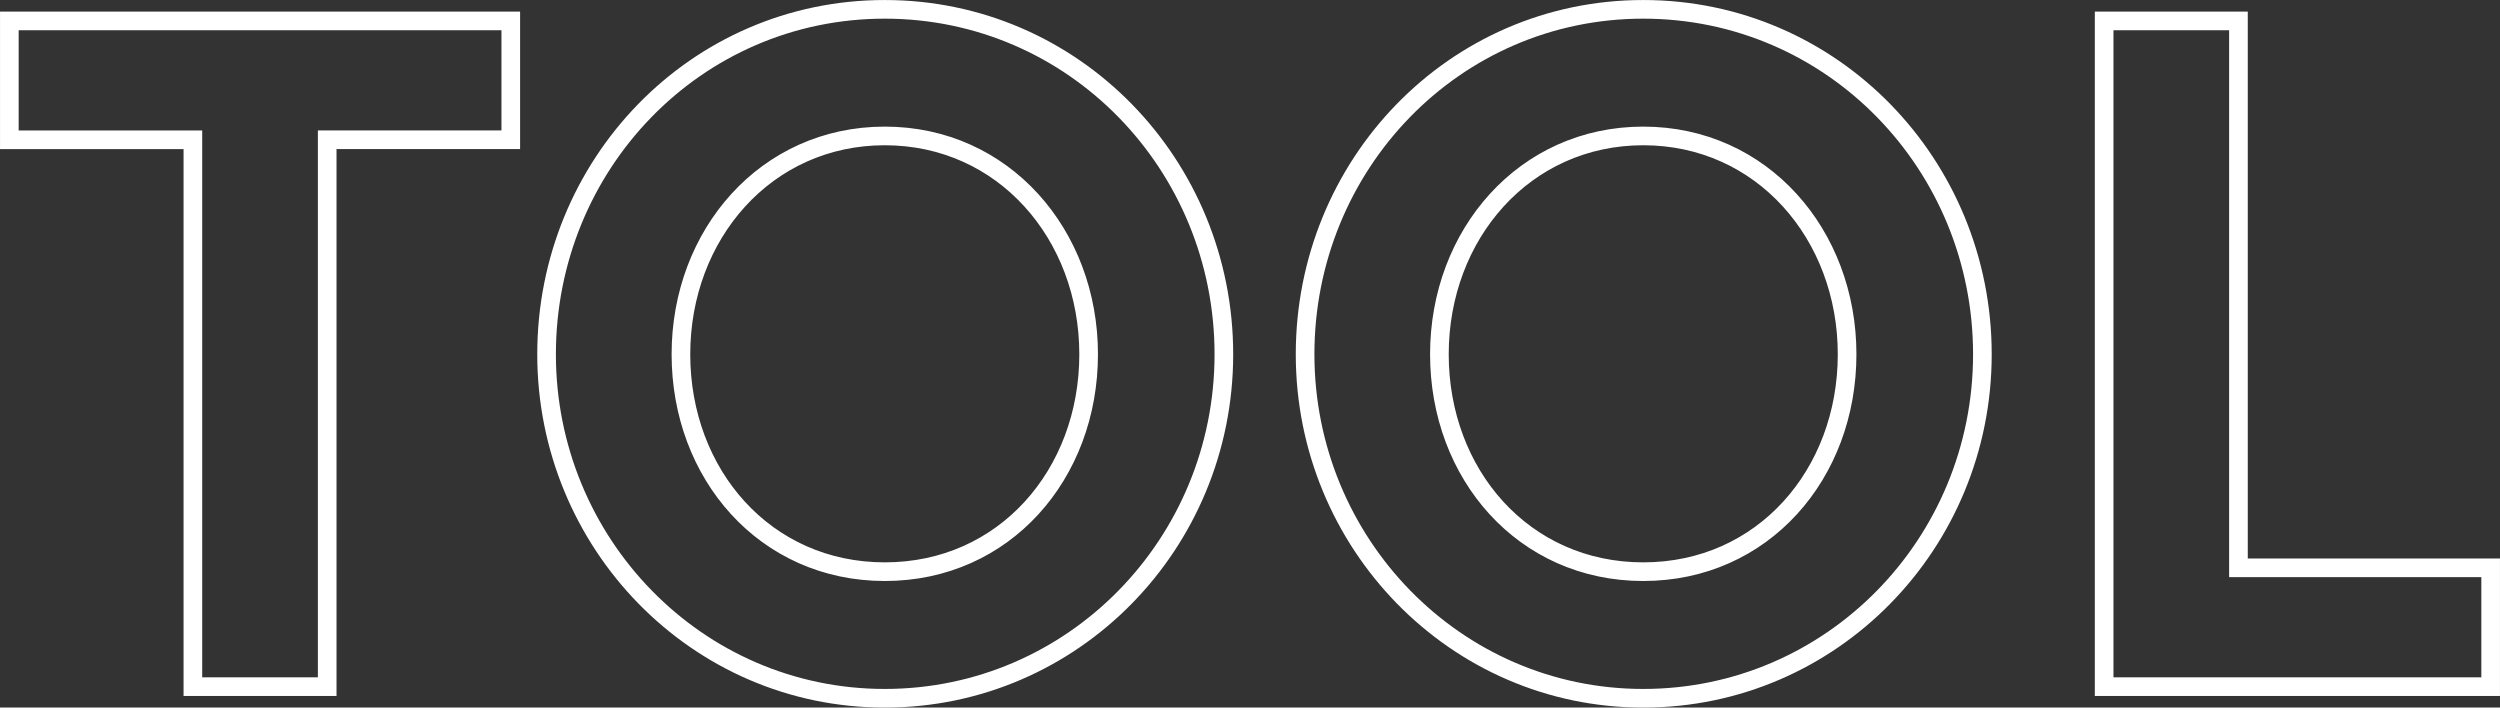
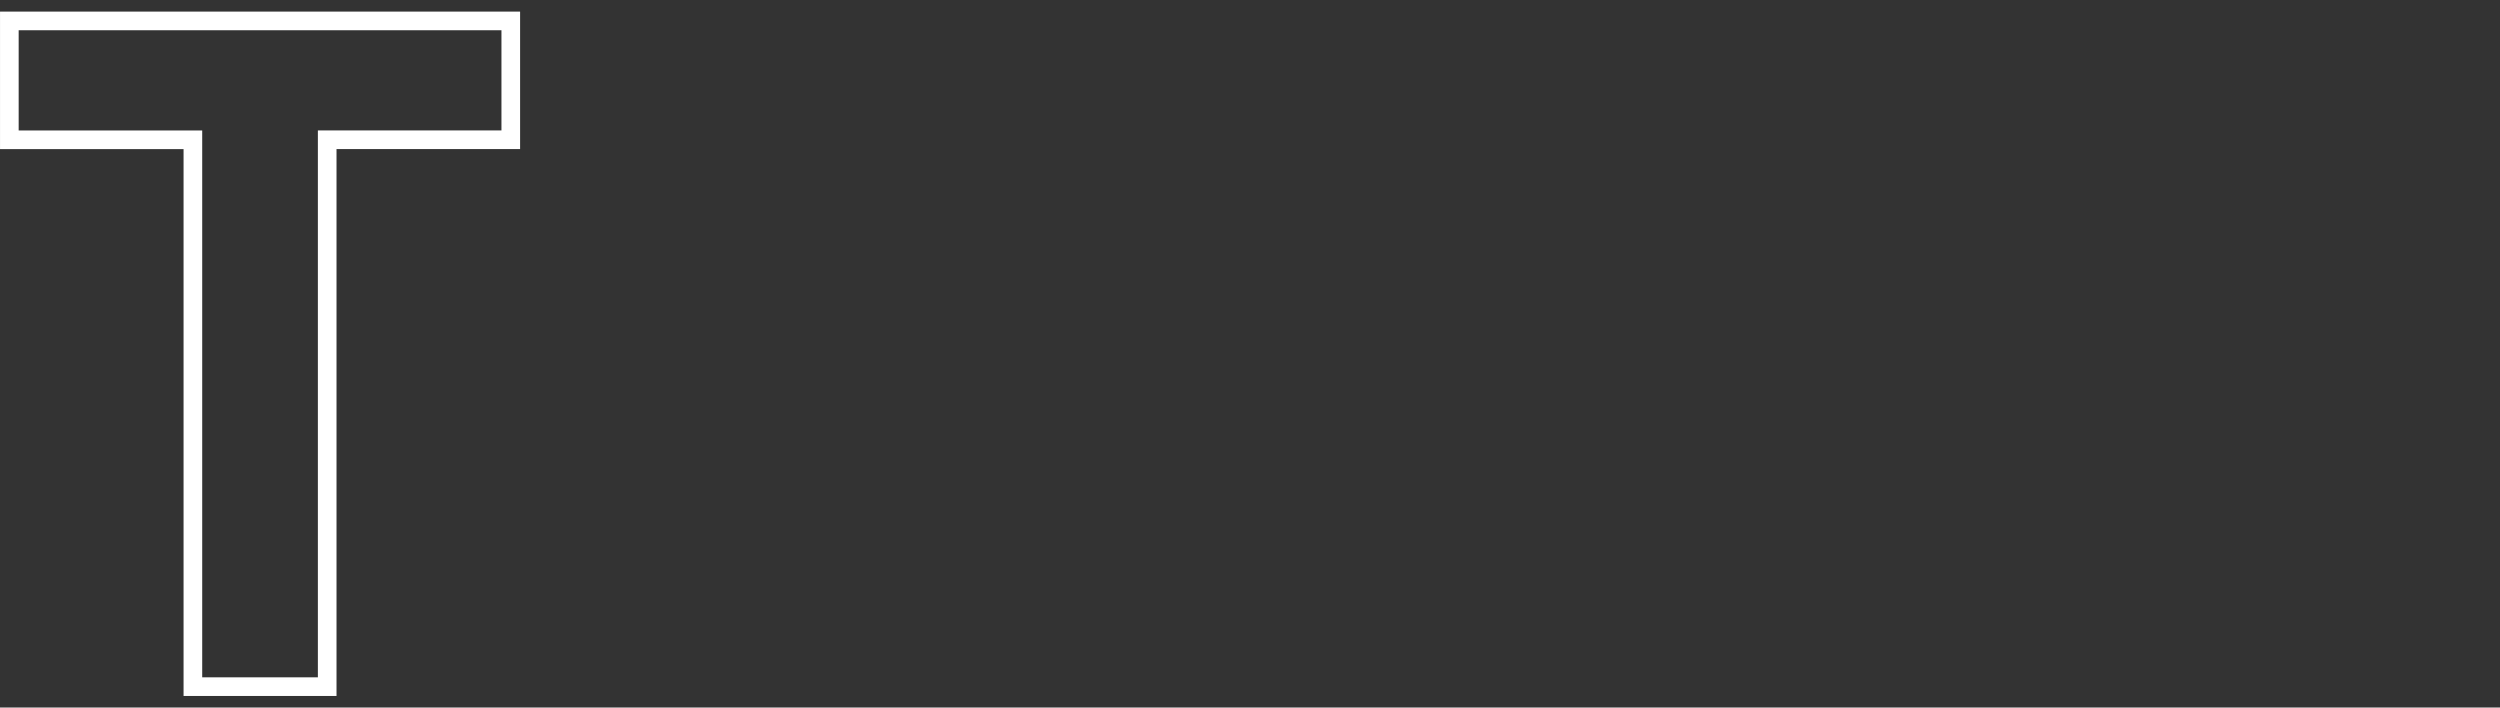
<svg xmlns="http://www.w3.org/2000/svg" id="a" width="537.76" height="152.2" viewBox="0 0 537.76 152.2">
  <rect x="0" y="0" width="537.76" height="152.2" fill="#333333" stroke="none" />
  <path d="M109.87,4.5v25.56h-39.49v117.64h-28.89V30.07H2.01V4.5h107.87Z" fill="none" stroke="#fff" stroke-miterlimit="10" stroke-width="4.01" />
-   <path d="M117.57,76.21c0-40.74,32.01-74.2,72.74-74.2s72.95,33.46,72.95,74.2-32.42,73.99-72.95,73.99-72.74-33.46-72.74-73.99ZM234.17,76.21c0-25.77-18.29-46.97-43.85-46.97s-43.85,21.2-43.85,46.97,18.08,46.76,43.85,46.76,43.85-20.99,43.85-46.76Z" fill="none" stroke="#fff" stroke-miterlimit="10" stroke-width="4.01" />
-   <path d="M280.73,76.21c0-40.74,32.01-74.2,72.74-74.2s72.95,33.46,72.95,74.2-32.42,73.99-72.95,73.99-72.74-33.46-72.74-73.99ZM397.32,76.21c0-25.77-18.29-46.97-43.85-46.97s-43.85,21.2-43.85,46.97,18.08,46.76,43.85,46.76,43.85-20.99,43.85-46.76Z" fill="none" stroke="#fff" stroke-miterlimit="10" stroke-width="4.01" />
-   <path d="M481.5,122.14h54.25v25.56h-83.14V4.5h28.89v117.64Z" fill="none" stroke="#fff" stroke-miterlimit="10" stroke-width="4.01" />
</svg>